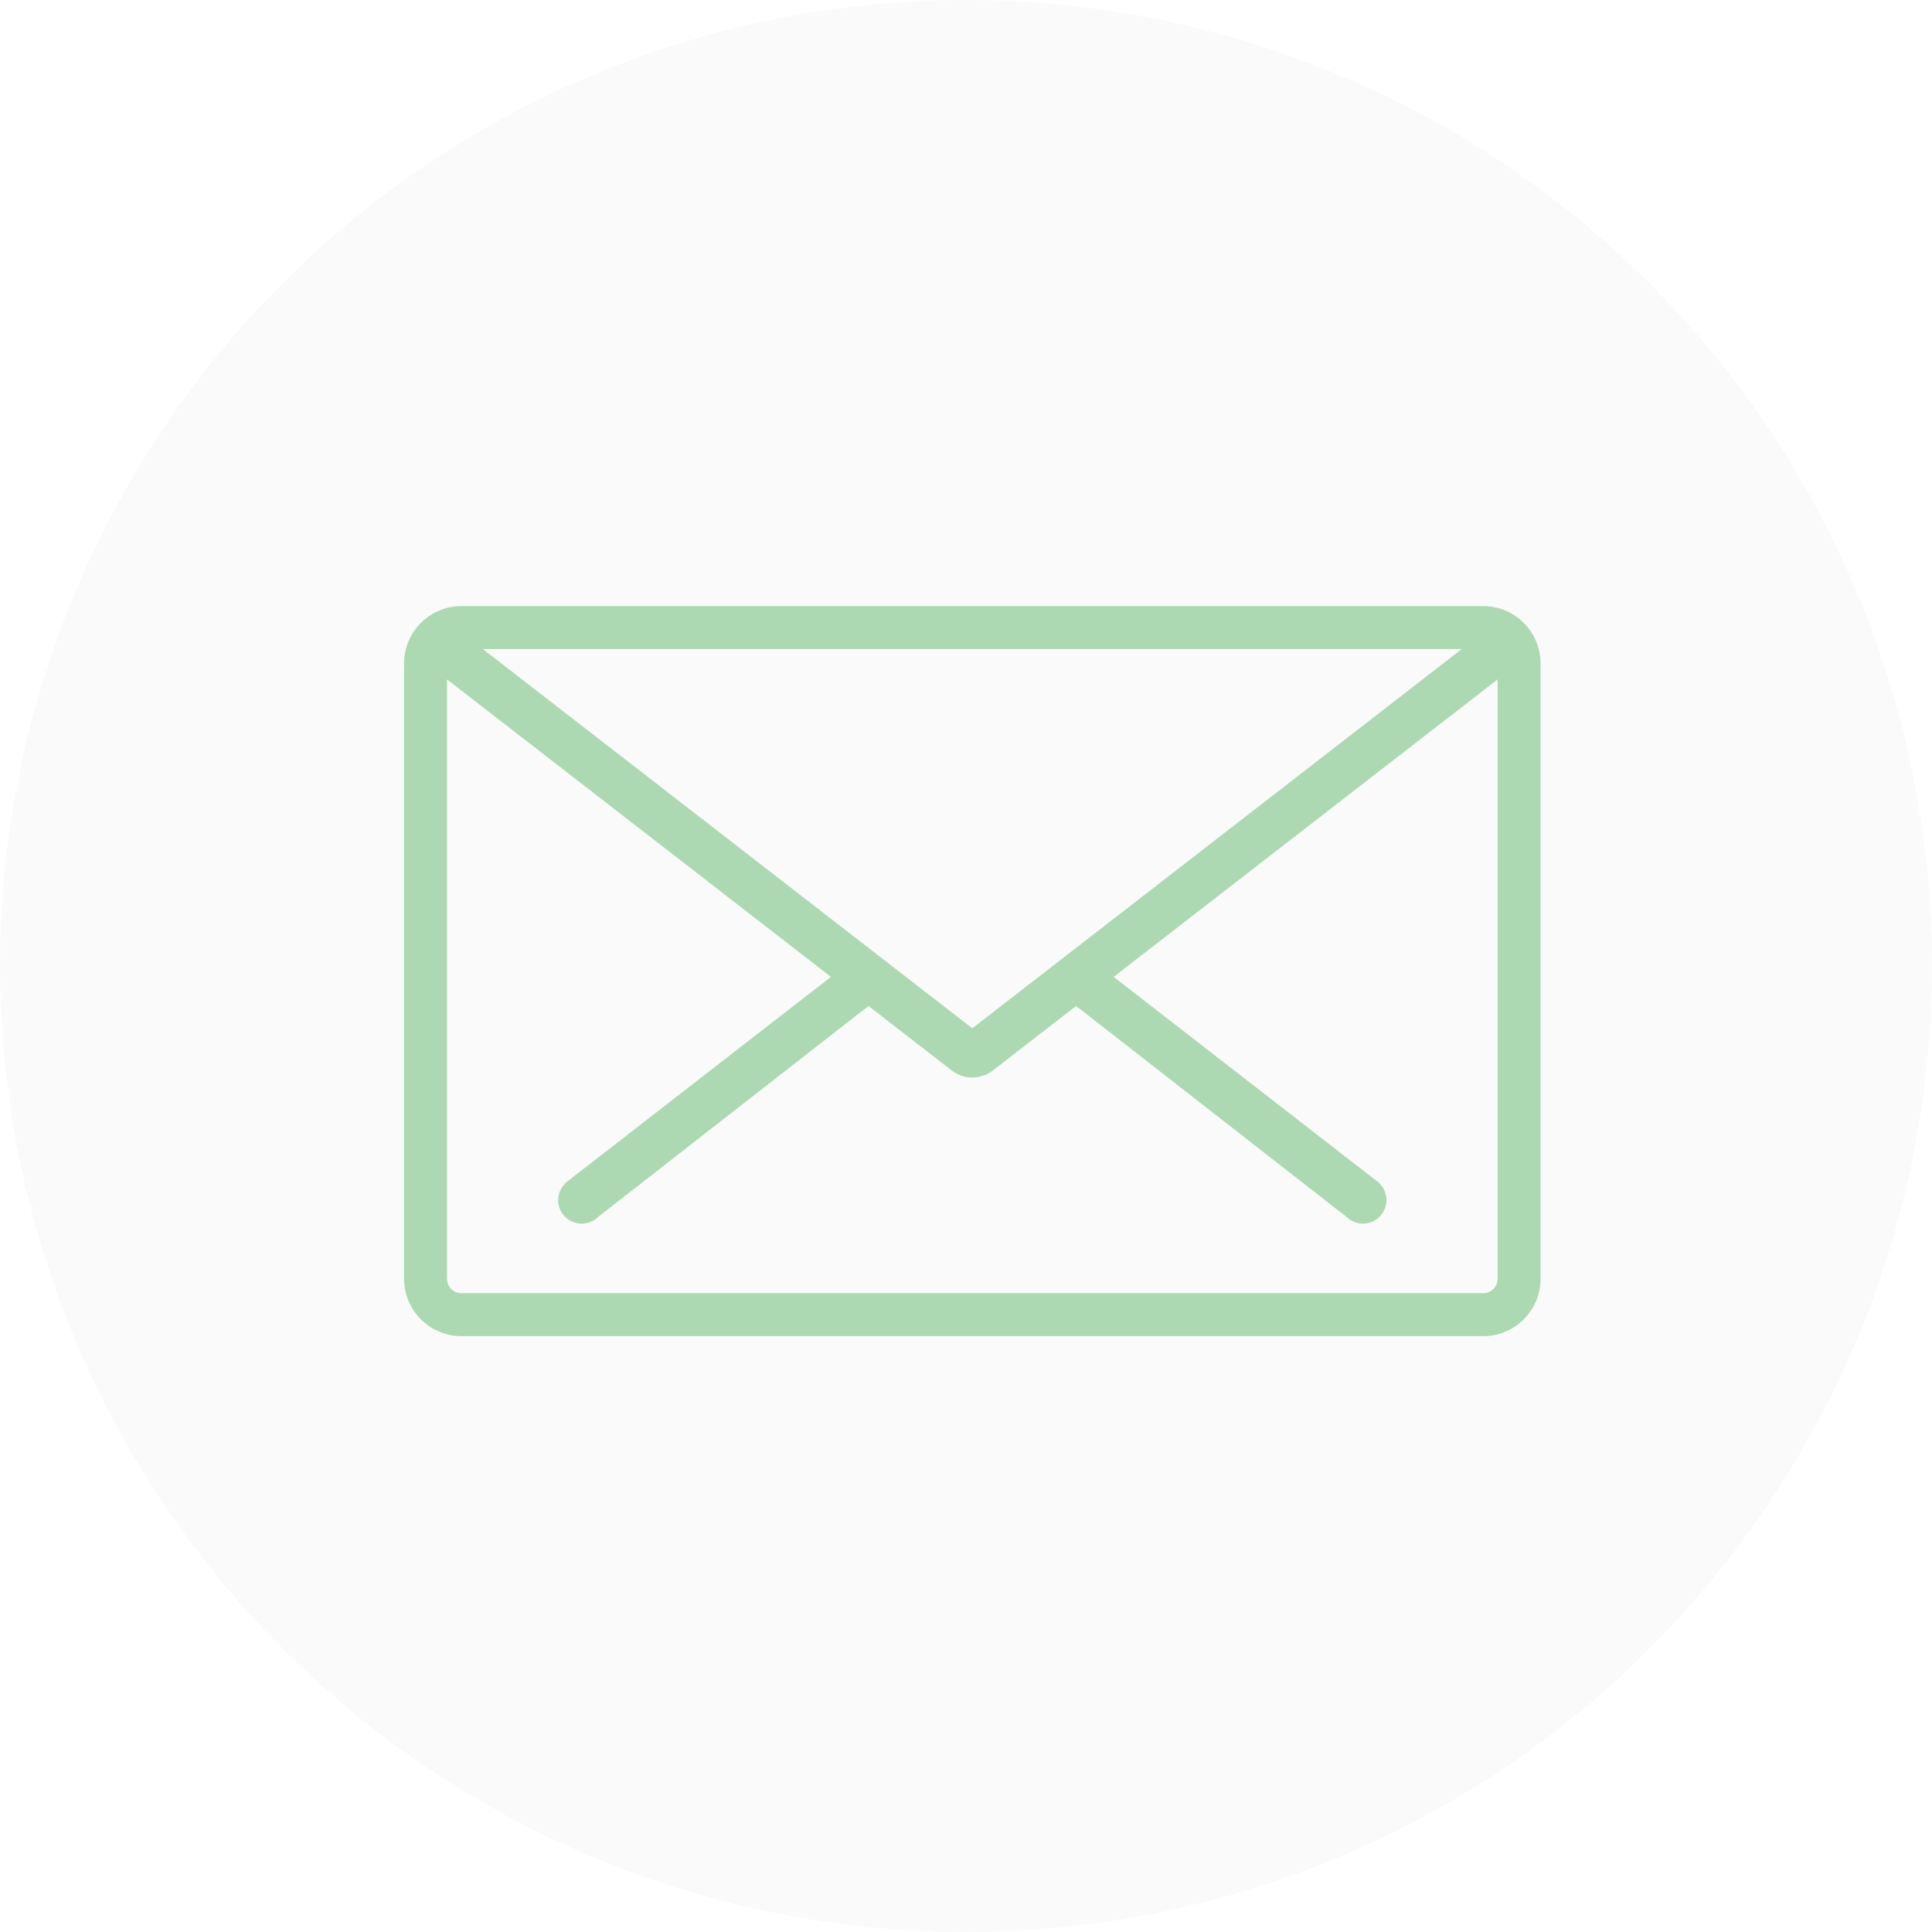
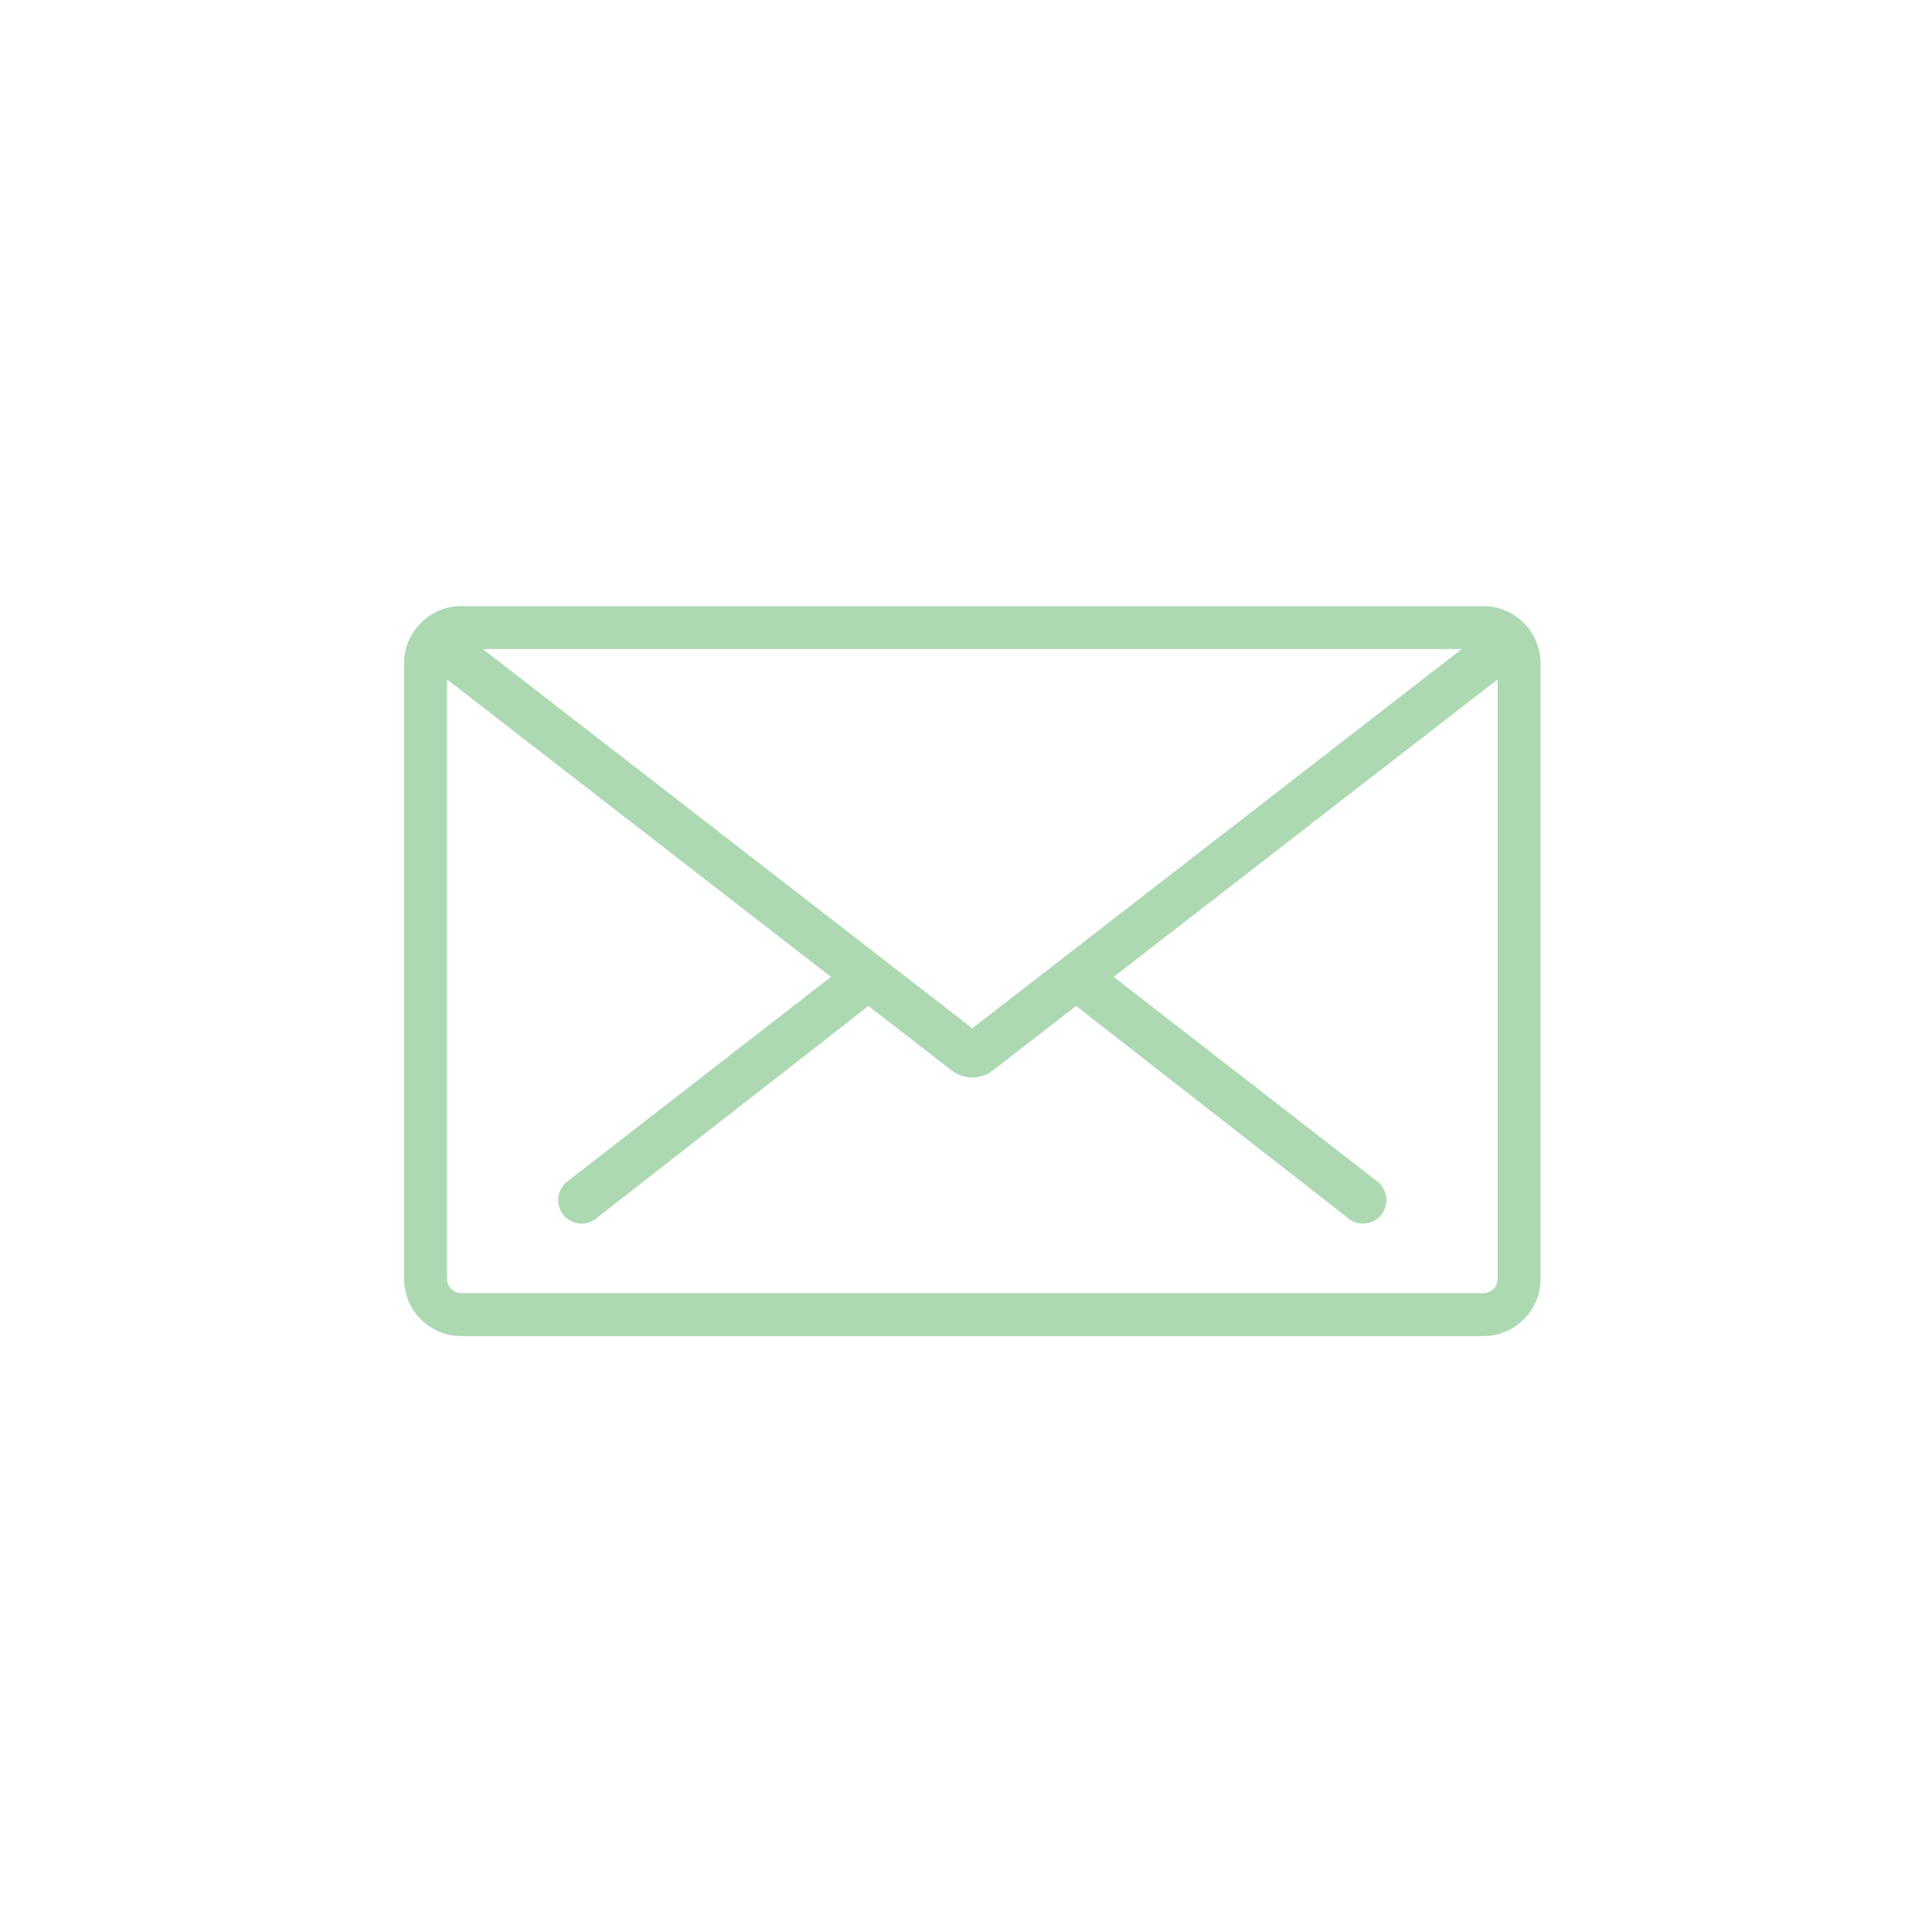
<svg xmlns="http://www.w3.org/2000/svg" viewBox="0 0 153 153" fill="none">
-   <circle opacity="0.134" cx="76.5" cy="76.5" r="76.5" fill="#D8D8D8" />
  <path fill-rule="evenodd" clip-rule="evenodd" d="M117.466 48H77.057H76.942H36.534C34.034 48 32 50.034 32 52.534V101.276C32 103.776 34.034 105.81 36.534 105.81H73.763H76.996H117.466C119.966 105.81 122 103.776 122 101.276V52.534C122 50.034 119.966 48 117.466 48ZM76.946 51.4H77.053H115.761L76.999 81.433L38.238 51.4H76.946ZM117.466 102.409C118.09 102.409 118.6 101.901 118.6 101.276V53.804L88.195 77.361L109.272 93.718L109.256 93.732C109.59 94.068 109.796 94.53 109.796 95.041C109.796 96.069 108.964 96.901 107.937 96.901C107.427 96.901 106.964 96.695 106.628 96.362L106.626 96.364L85.22 79.666L78.801 84.639C78.321 85.063 77.695 85.331 76.999 85.331C76.304 85.331 75.677 85.064 75.196 84.639L68.779 79.667L47.373 96.364L47.371 96.362C47.035 96.695 46.573 96.901 46.062 96.901C45.036 96.901 44.203 96.069 44.203 95.041C44.203 94.53 44.41 94.068 44.743 93.732L44.729 93.718L65.804 77.361L35.4 53.804V101.276C35.4 101.901 35.909 102.409 36.534 102.409H73.904H79.626H117.466Z" fill="#ACD9B2" />
</svg>